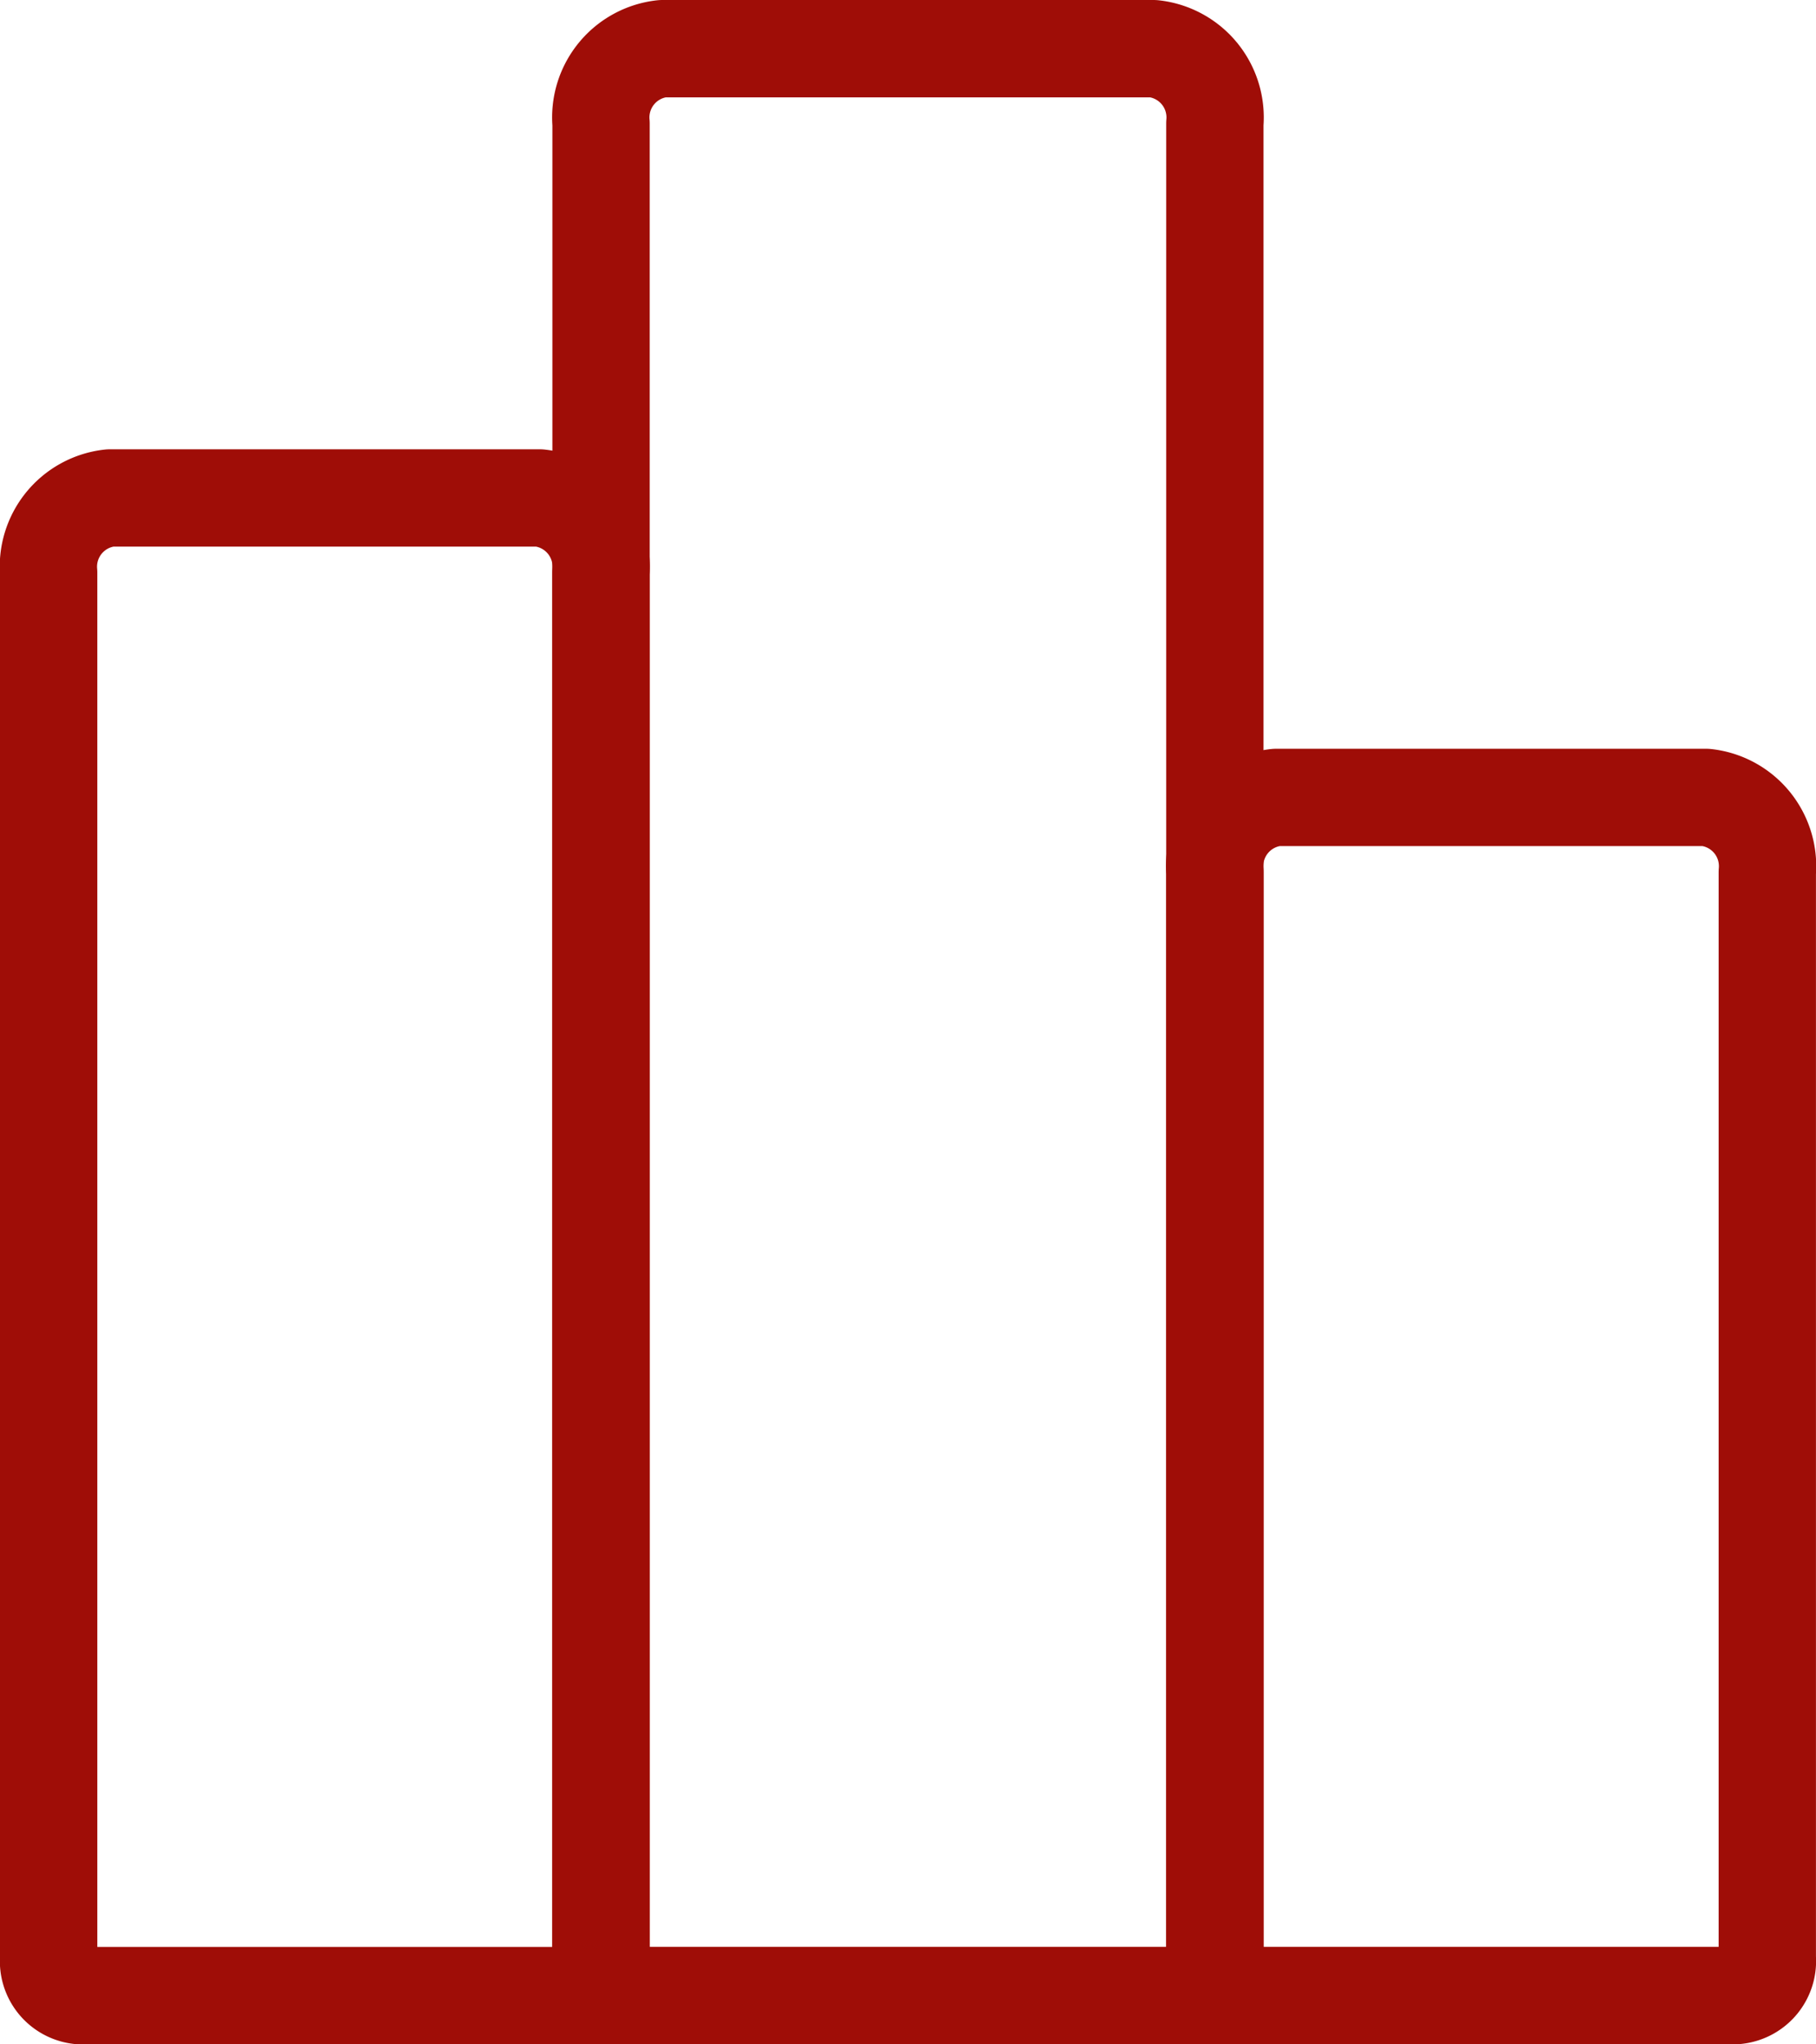
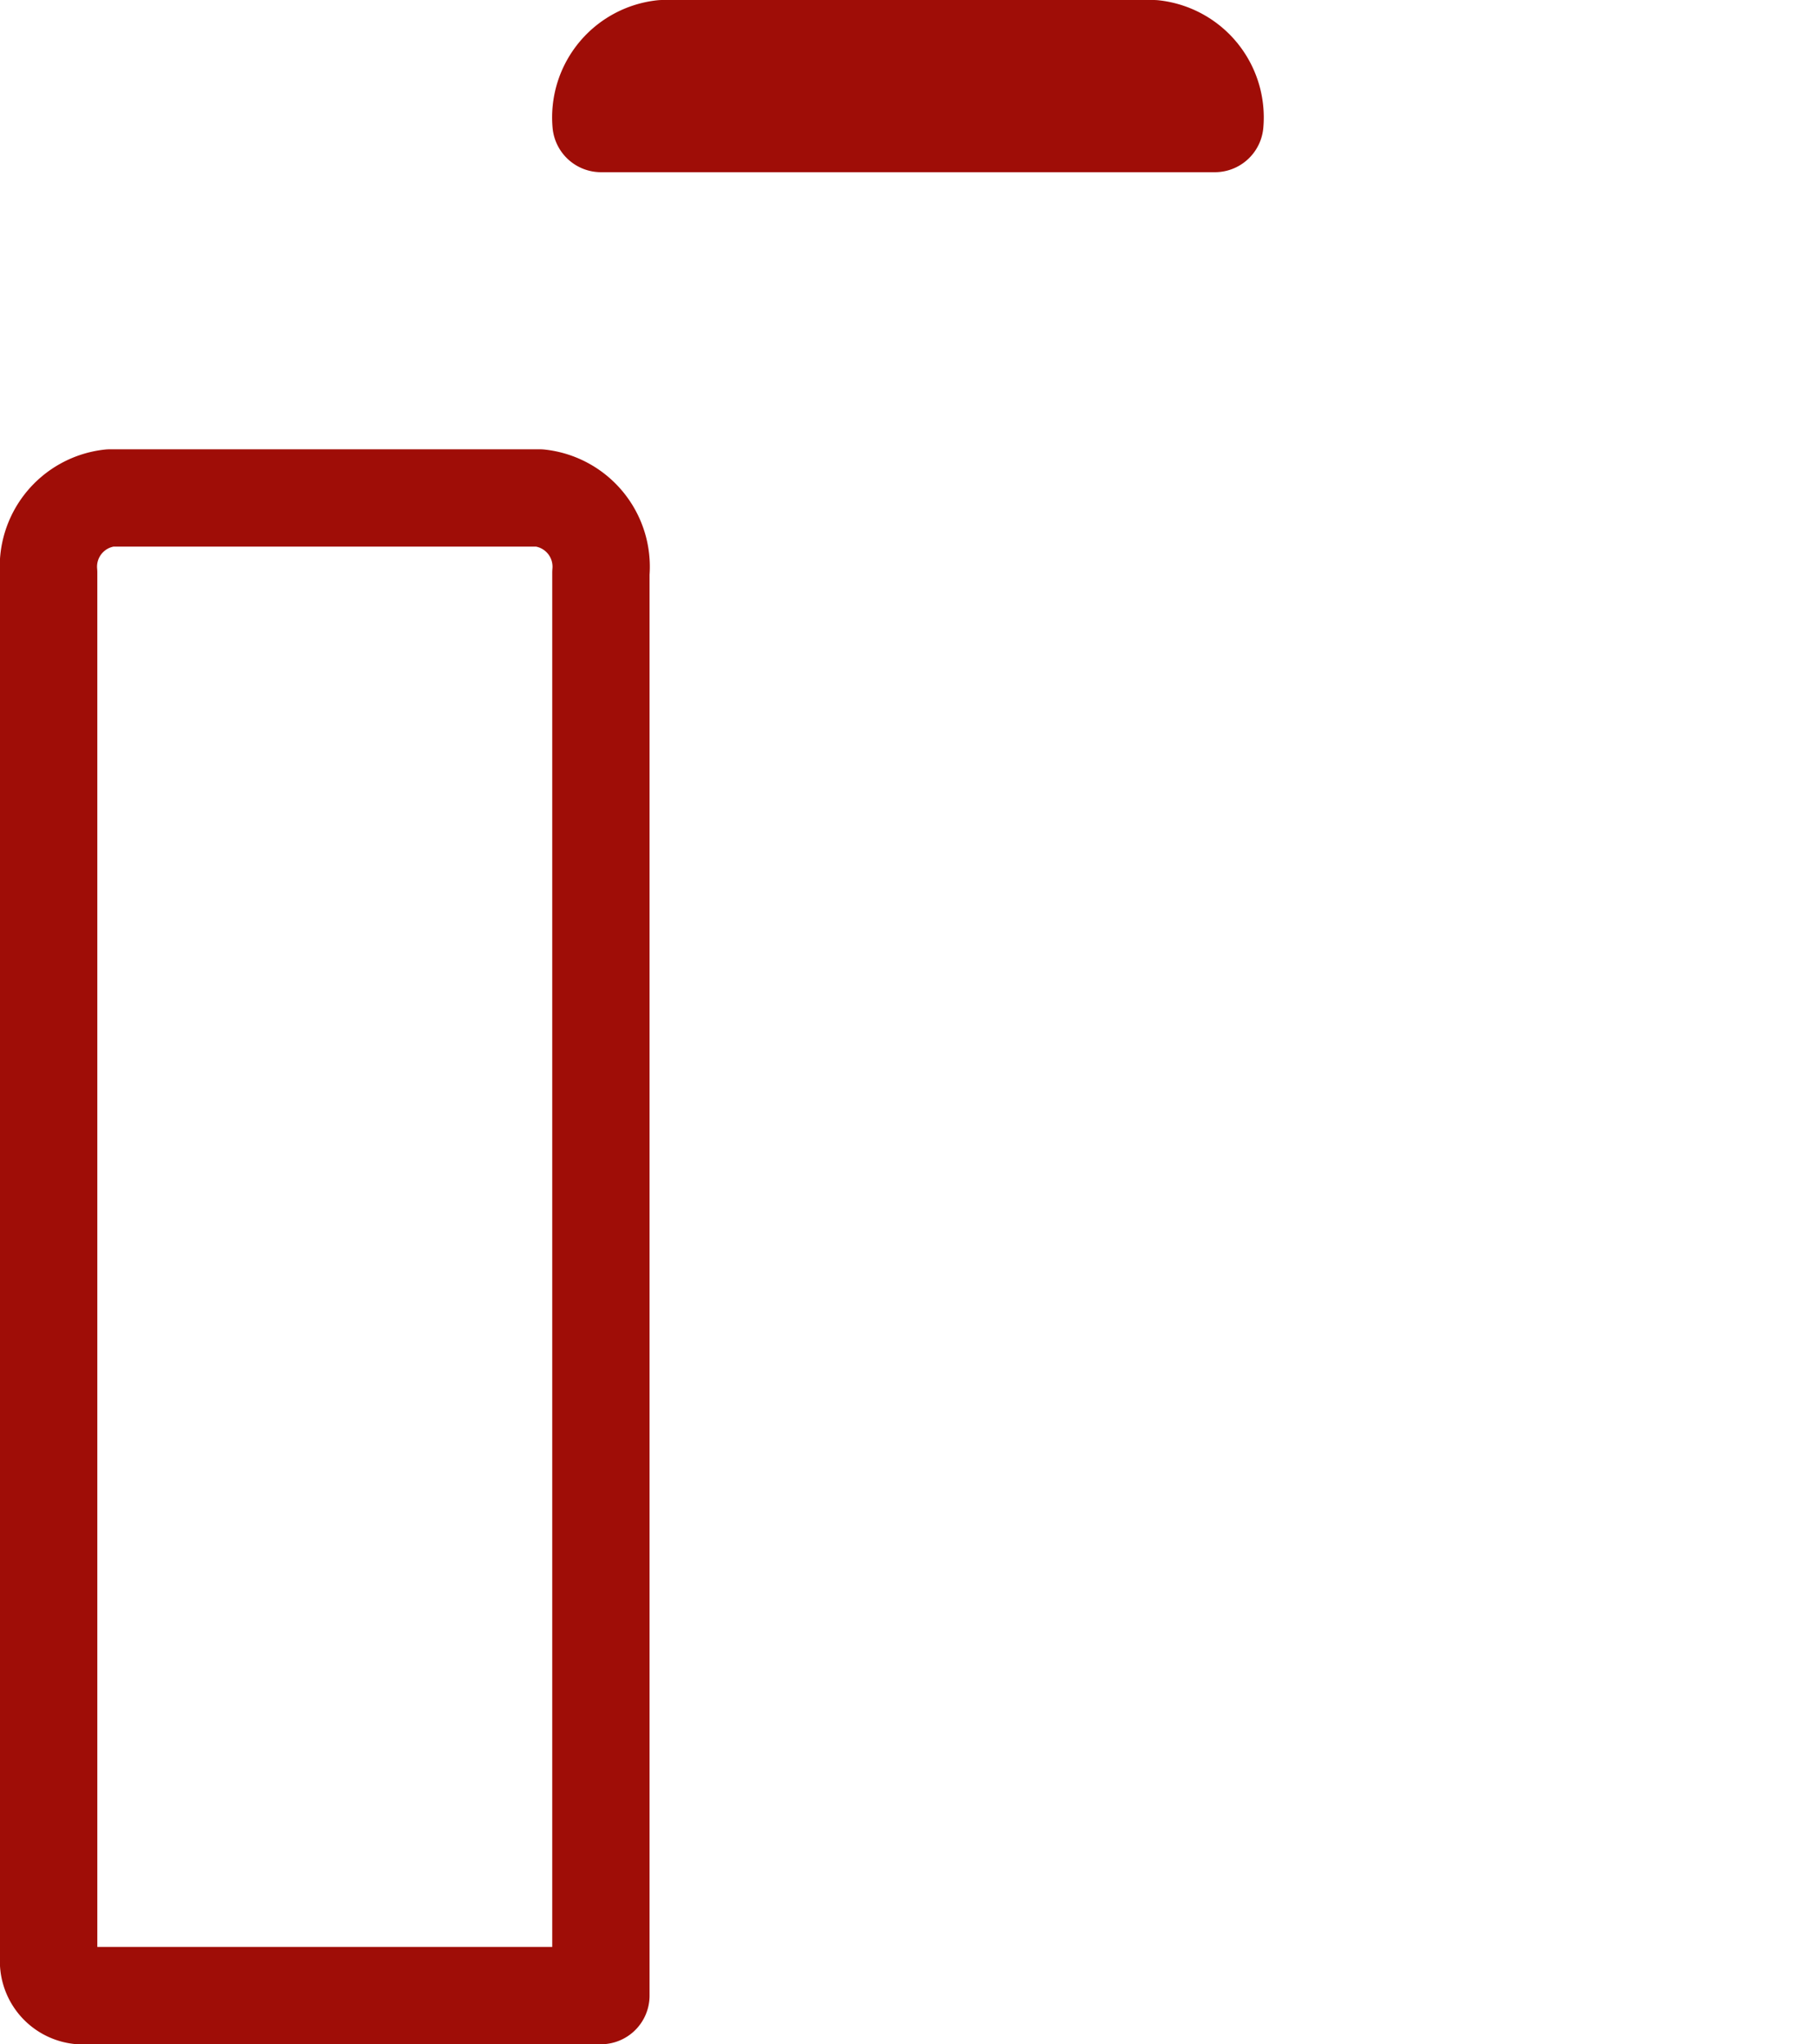
<svg xmlns="http://www.w3.org/2000/svg" width="37.323" height="42" viewBox="0 0 37.323 42">
  <g id="podium-outline" transform="translate(-1.25 -2.375)">
    <path id="Path_94" data-name="Path 94" d="M2.25,11.663V40.125a.711.711,0,0,0,.631.77H13.6V11.663a1.421,1.421,0,0,0-1.261-1.538H3.511A1.421,1.421,0,0,0,2.25,11.663Z" transform="translate(0 2.481)" fill="none" stroke="#9f0d07" stroke-linecap="round" stroke-linejoin="round" stroke-width="2" />
-     <path id="Path_95" data-name="Path 95" d="M23.728,3.375H13.636a1.421,1.421,0,0,0-1.261,1.538V43.374H24.99V4.913A1.421,1.421,0,0,0,23.728,3.375Z" transform="translate(1.228)" fill="none" stroke="#9f0d07" stroke-linecap="round" stroke-linejoin="round" stroke-width="2" />
-     <path id="Path_96" data-name="Path 96" d="M33.717,14.625h-8.83a1.421,1.421,0,0,0-1.261,1.538V39.24H34.348a.711.711,0,0,0,.631-.77V16.163a1.421,1.421,0,0,0-1.261-1.538Z" transform="translate(2.593 4.134)" fill="none" stroke="#9f0d07" stroke-linecap="round" stroke-linejoin="round" stroke-width="2" />
+     <path id="Path_95" data-name="Path 95" d="M23.728,3.375H13.636a1.421,1.421,0,0,0-1.261,1.538H24.99V4.913A1.421,1.421,0,0,0,23.728,3.375Z" transform="translate(1.228)" fill="none" stroke="#9f0d07" stroke-linecap="round" stroke-linejoin="round" stroke-width="2" />
  </g>
</svg>